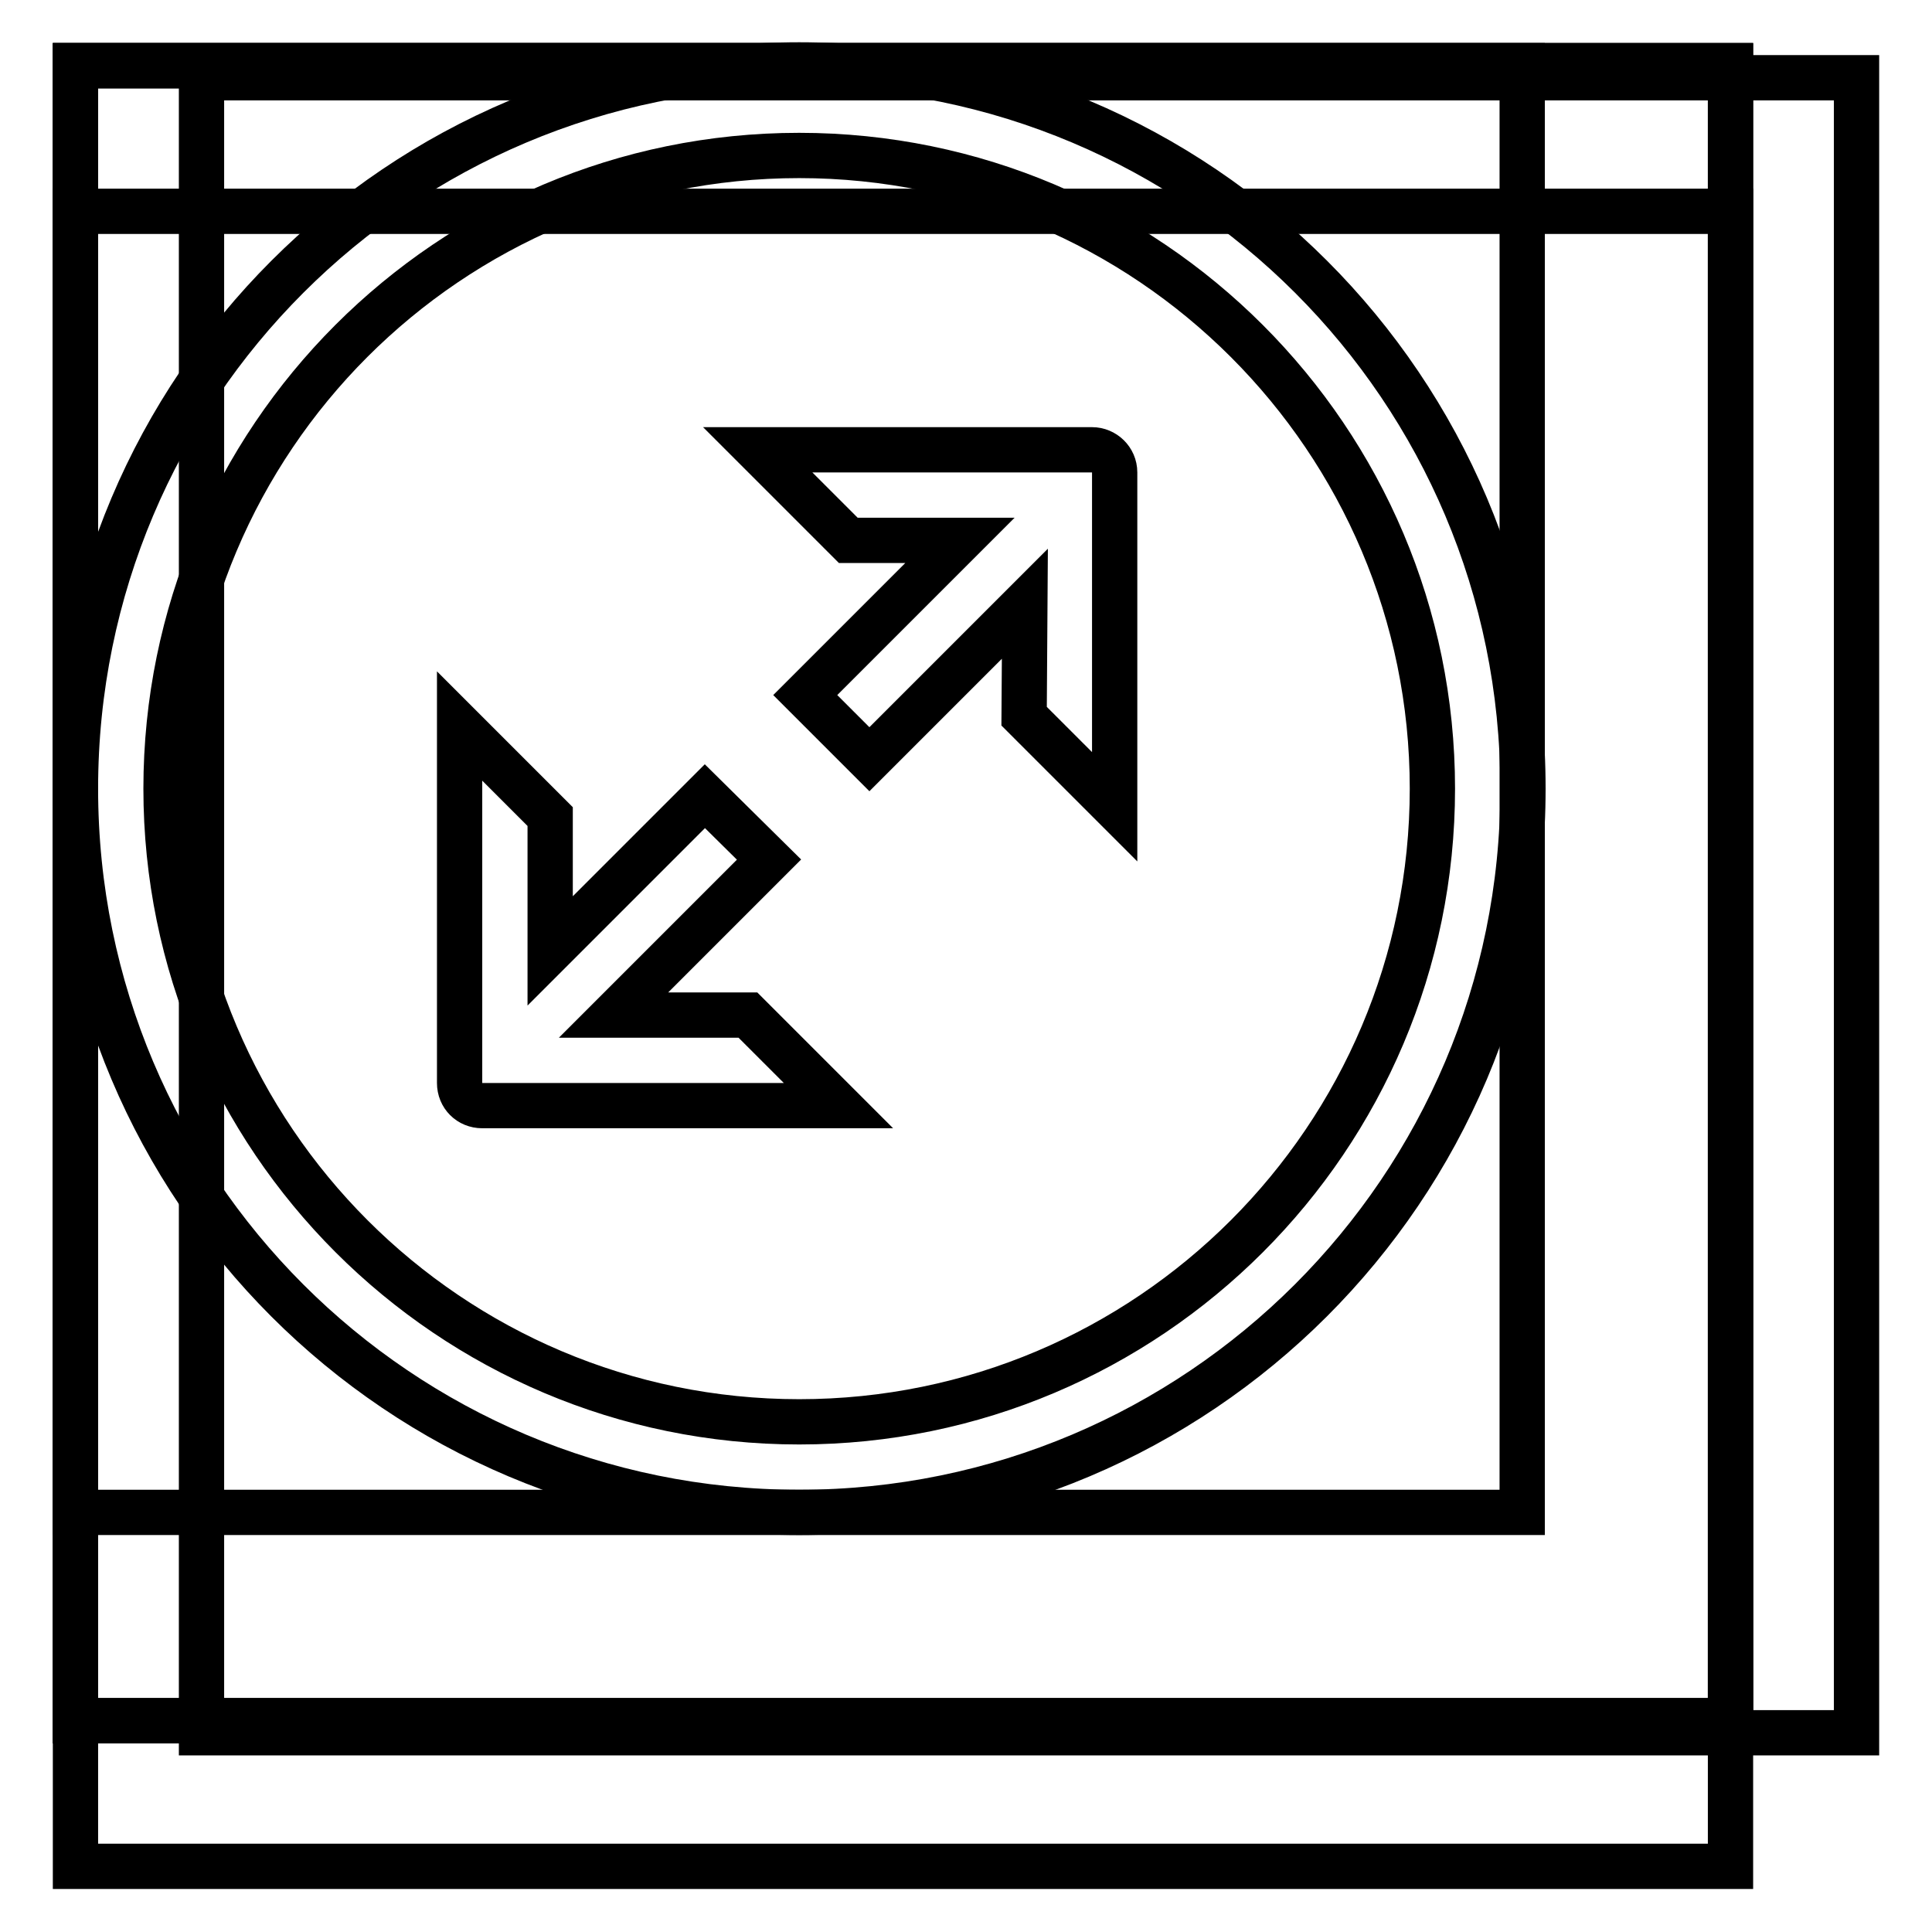
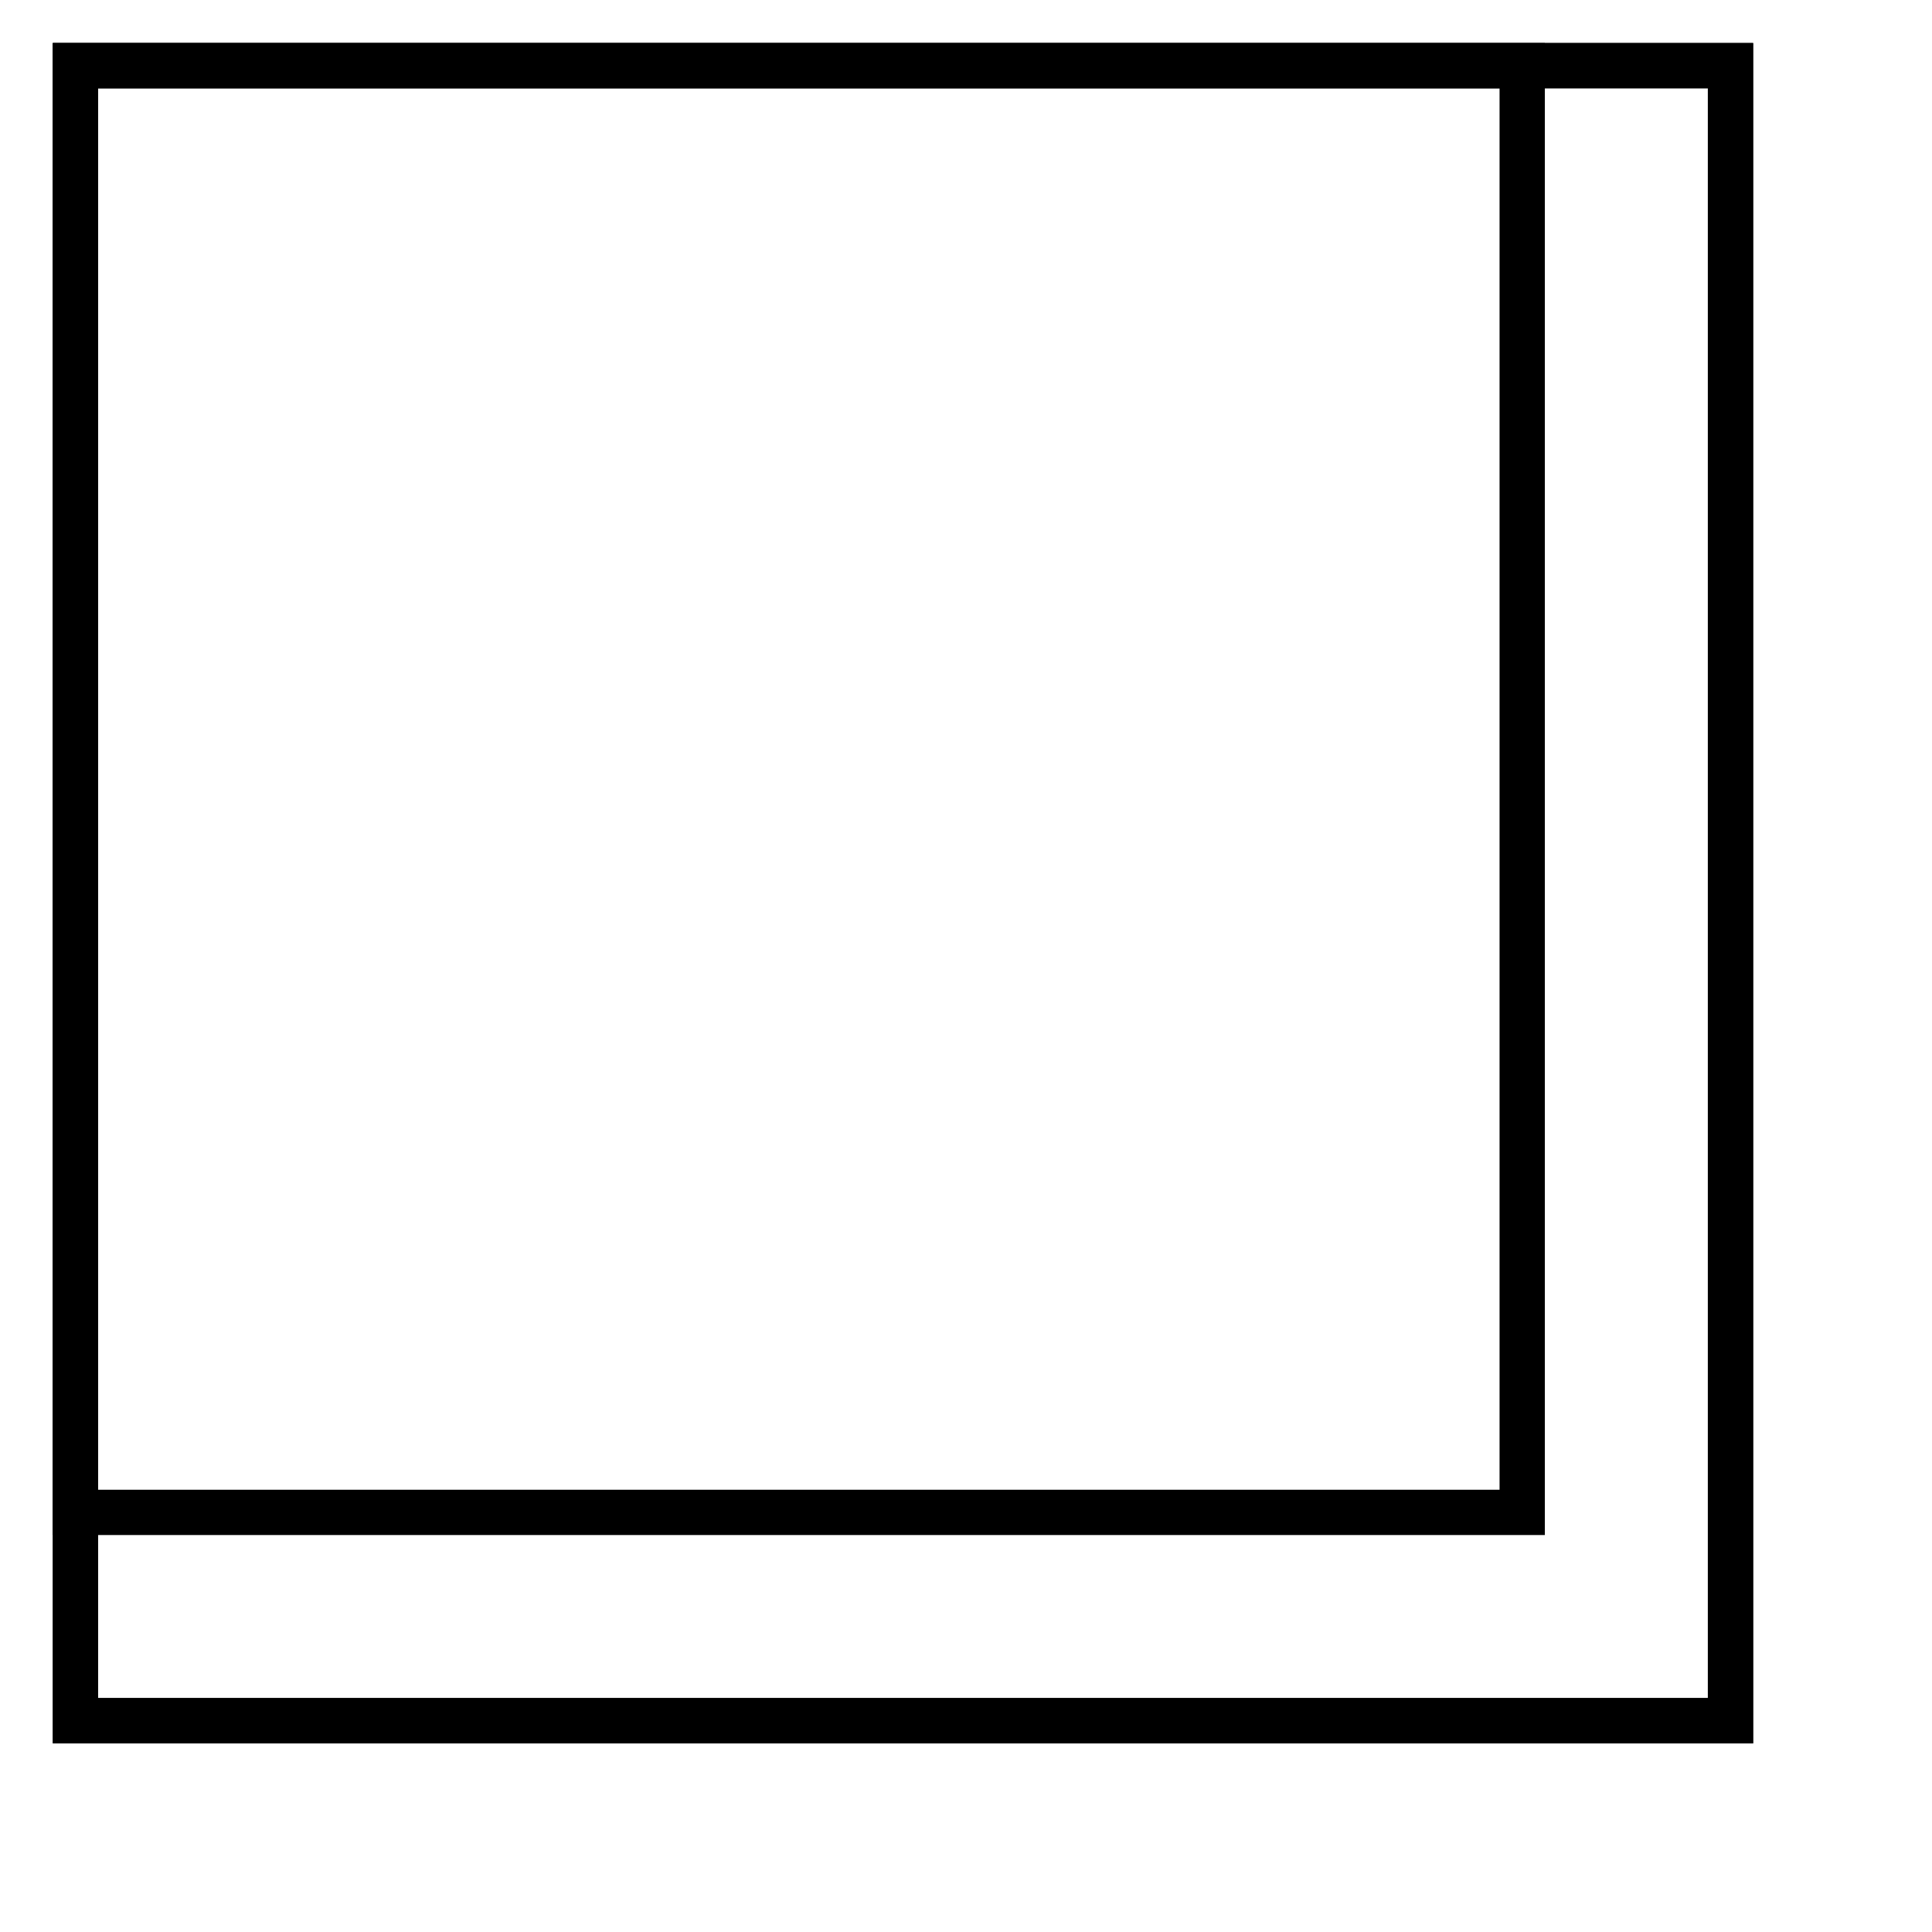
<svg xmlns="http://www.w3.org/2000/svg" version="1.1" x="0px" y="0px" viewBox="0 0 256 256" enable-background="new 0 0 256 256" xml:space="preserve">
  <g>
    <g>
-       <path stroke-width="6" fill-opacity="0" stroke="#000000" d="M10,8.7h191.7v191.7H10V8.7L10,8.7z" />
+       <path stroke-width="6" fill-opacity="0" stroke="#000000" d="M10,8.7h191.7v191.7H10L10,8.7z" />
      <path stroke-width="6" fill-opacity="0" stroke="#000000" d="M10,8.7h219.3V228H10V8.7L10,8.7z" />
-       <path stroke-width="6" fill-opacity="0" stroke="#000000" d="M26.7,10.3H246v219.3H26.7V10.3z" />
-       <path stroke-width="6" fill-opacity="0" stroke="#000000" d="M10,28h219.3v219.3H10V28L10,28z" />
      <path stroke-width="6" fill-opacity="0" stroke="#000000" d="M10,8.7h219.3V228H10V8.7L10,8.7z" />
-       <path stroke-width="6" fill-opacity="0" stroke="#000000" d="M105.9,200.4c-53,0-95.9-42.9-95.9-95.9c0-53,42.9-95.9,95.9-95.9c53,0,95.9,42.9,95.9,95.9C201.8,157.5,158.8,200.4,105.9,200.4 M105.9,20.6C59.5,20.6,22,58.2,22,104.5c0,46.3,37.6,83.9,83.9,83.9c46.3,0,83.9-37.6,83.9-83.9C189.8,58.2,152.2,20.6,105.9,20.6 M135.8,80l-20.6,20.6l-8.5-8.5l20.5-20.5h-14.8l-12-12h44.3c1.6,0,3,1.3,3,3v44.3l-12-12L135.8,80L135.8,80z M101.9,113.9l-20.6,20.6h17.8l12,12H63.9c-1.7,0-3-1.3-3-3V96.2l12,12V126l20.5-20.5L101.9,113.9z" />
    </g>
  </g>
</svg>